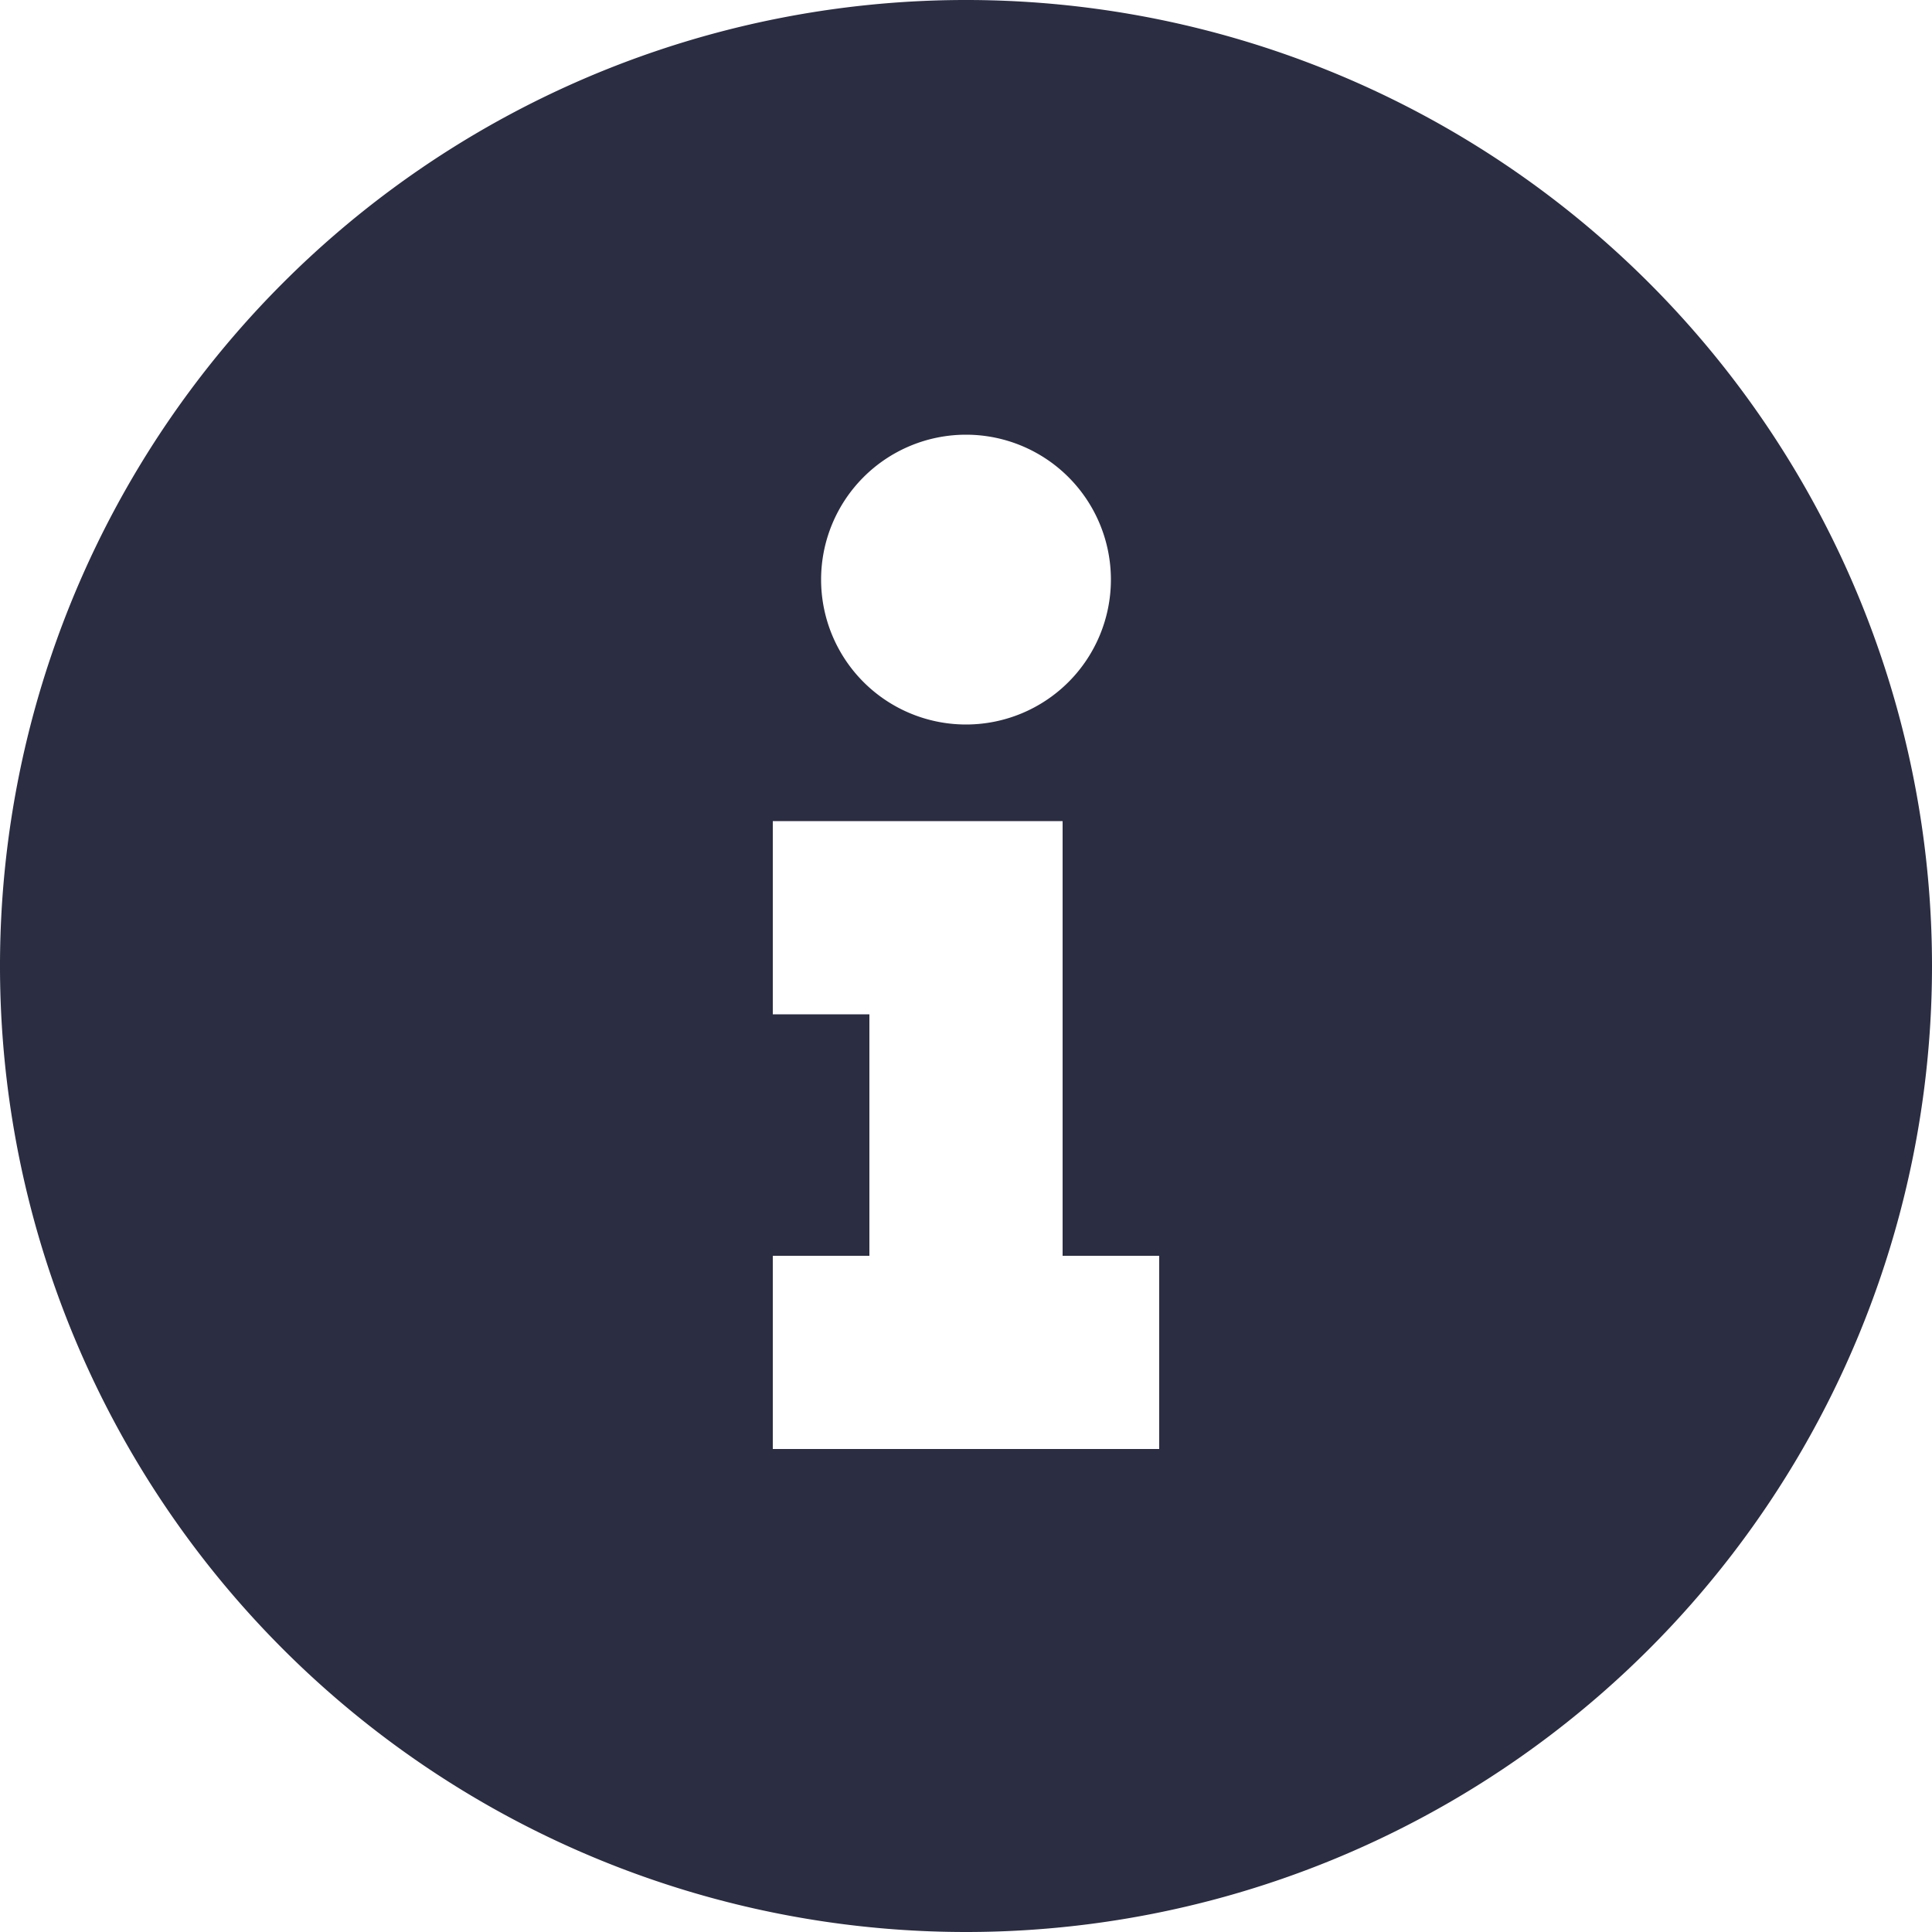
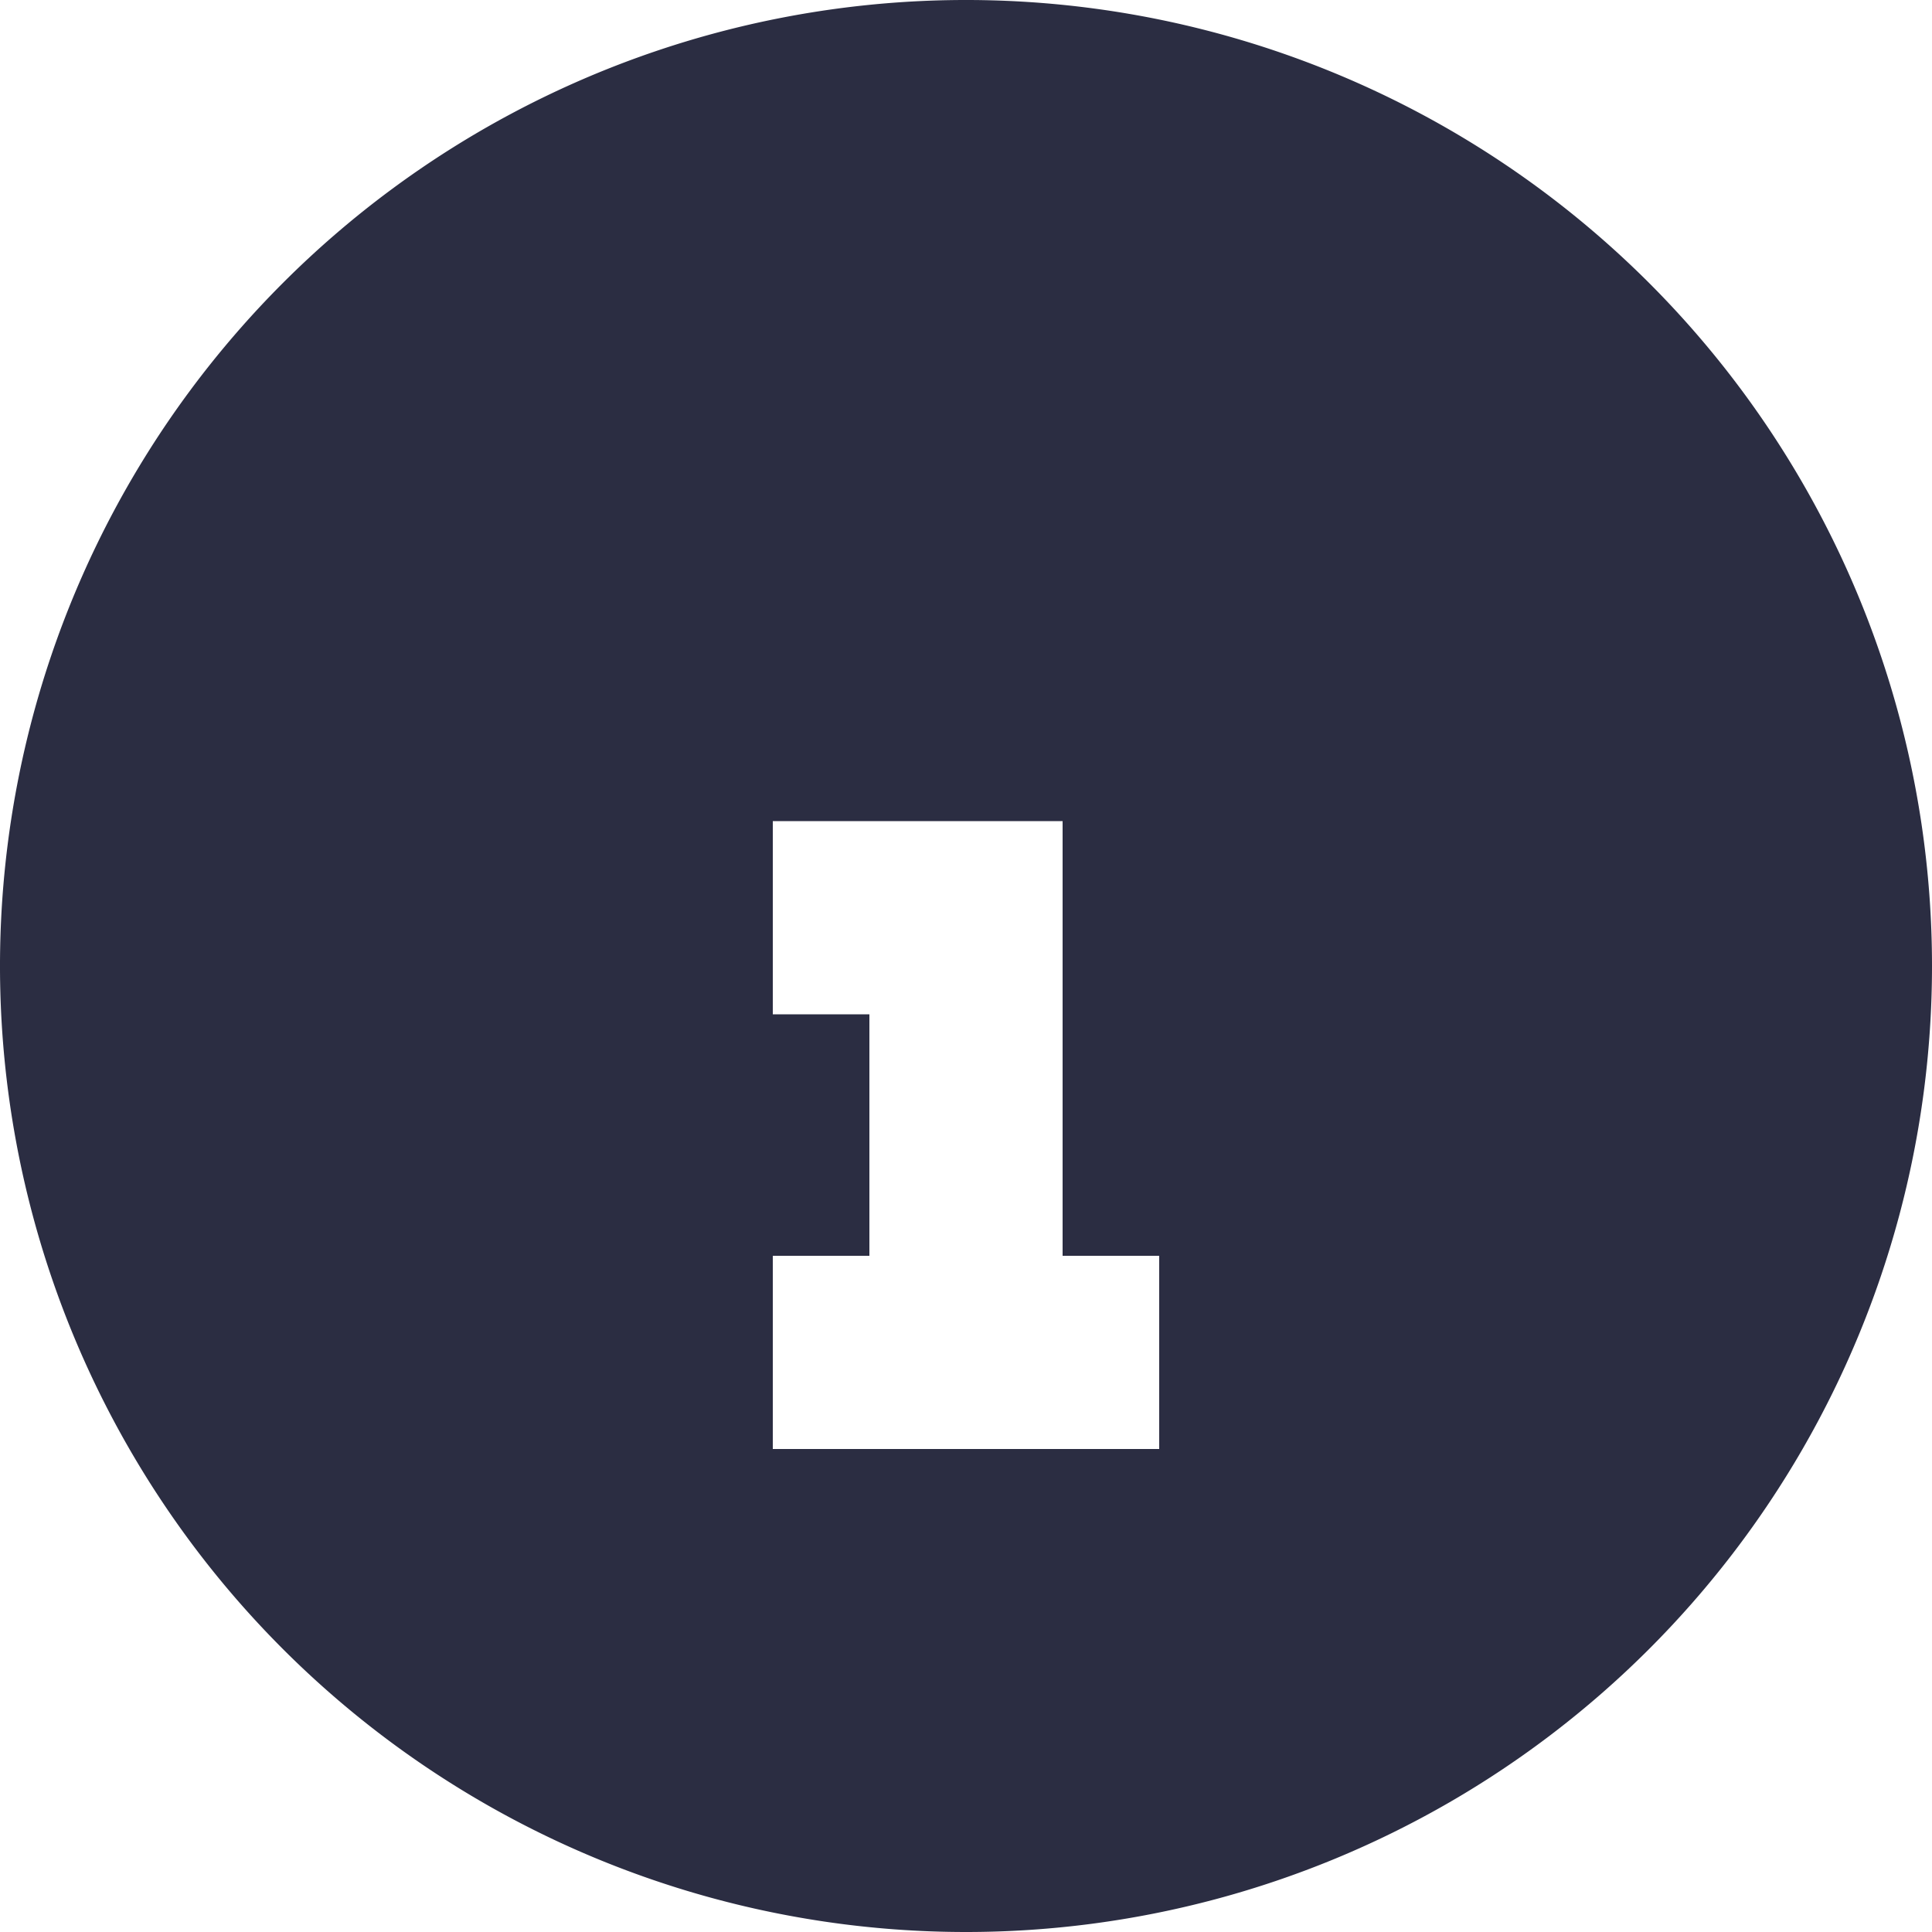
<svg xmlns="http://www.w3.org/2000/svg" width="20" height="20" viewBox="0 0 20 20">
-   <path id="패스_1086" data-name="패스 1086" d="M12,22A10,10,0,1,1,22,12,10,10,0,0,1,12,22ZM12,9.5A1.5,1.5,0,1,0,10.5,8,1.5,1.5,0,0,0,12,9.5ZM14,15H13V10.5H10v2h1V15H10v2h4Z" transform="translate(-2 -2)" fill="#2b2d42" />
+   <path id="패스_1086" data-name="패스 1086" d="M12,22A10,10,0,1,1,22,12,10,10,0,0,1,12,22ZM12,9.5ZM14,15H13V10.5H10v2h1V15H10v2h4Z" transform="translate(-2 -2)" fill="#2b2d42" />
</svg>